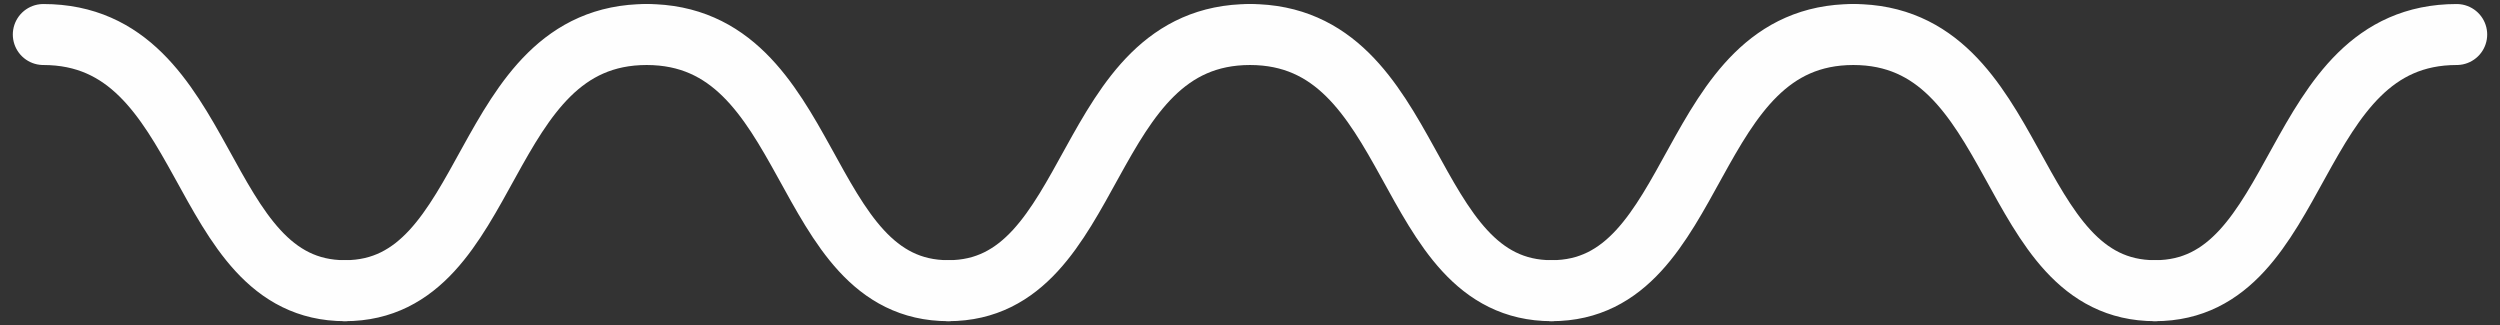
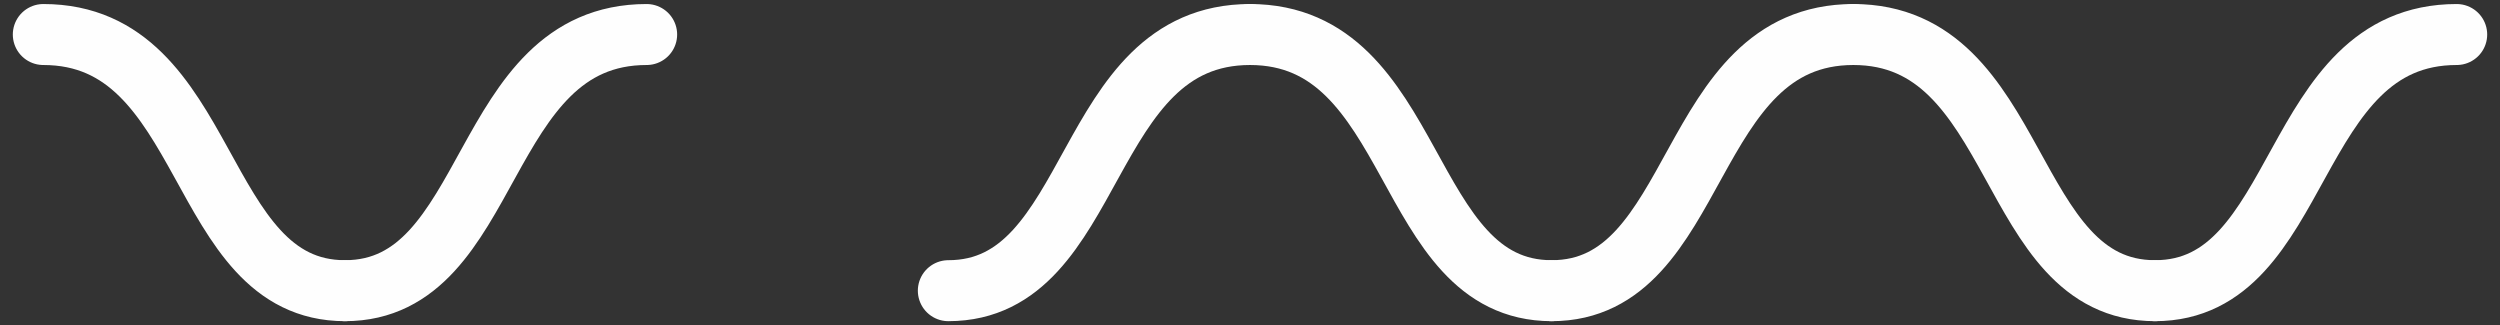
<svg xmlns="http://www.w3.org/2000/svg" xml:space="preserve" width="123mm" height="16mm" style="shape-rendering:geometricPrecision; text-rendering:geometricPrecision; image-rendering:optimizeQuality; fill-rule:evenodd; clip-rule:evenodd" viewBox="0 0 12300 1600">
  <rect x="0" y="0" width="12300" height="1600" fill="#333333" stroke="none" />
  <defs>
    <style type="text/css">  .str0 {stroke:#FEFEFE;stroke-width:300;stroke-linecap:round;stroke-linejoin:round;stroke-miterlimit:22.926} .fil0 {fill:none}  </style>
  </defs>
  <g id="Слой_x0020_1">
    <g id="_2312919087344">
      <path class="fil0 str0" d="M213.04 169.83c833.65,0 742.12,1260.33 1484.24,1260.33" />
      <path class="fil0 str0" d="M3181.52 169.83c-833.65,0 -742.11,1260.33 -1484.24,1260.33" />
-       <path class="fil0 str0" d="M3181.52 169.83c833.66,0 742.12,1260.33 1484.24,1260.33" />
      <path class="fil0 str0" d="M6150.01 169.83c-833.66,0 -742.12,1260.33 -1484.25,1260.33" />
      <path class="fil0 str0" d="M6150.01 169.83c833.65,0 742.11,1260.33 1484.24,1260.33" />
      <path class="fil0 str0" d="M9118.49 169.83c-833.66,0 -742.12,1260.33 -1484.24,1260.33" />
      <path class="fil0 str0" d="M9118.49 169.83c833.65,0 742.11,1260.33 1484.24,1260.33" />
      <path class="fil0 str0" d="M12086.97 169.83c-833.65,0 -742.12,1260.33 -1484.24,1260.33" />
    </g>
  </g>
</svg>